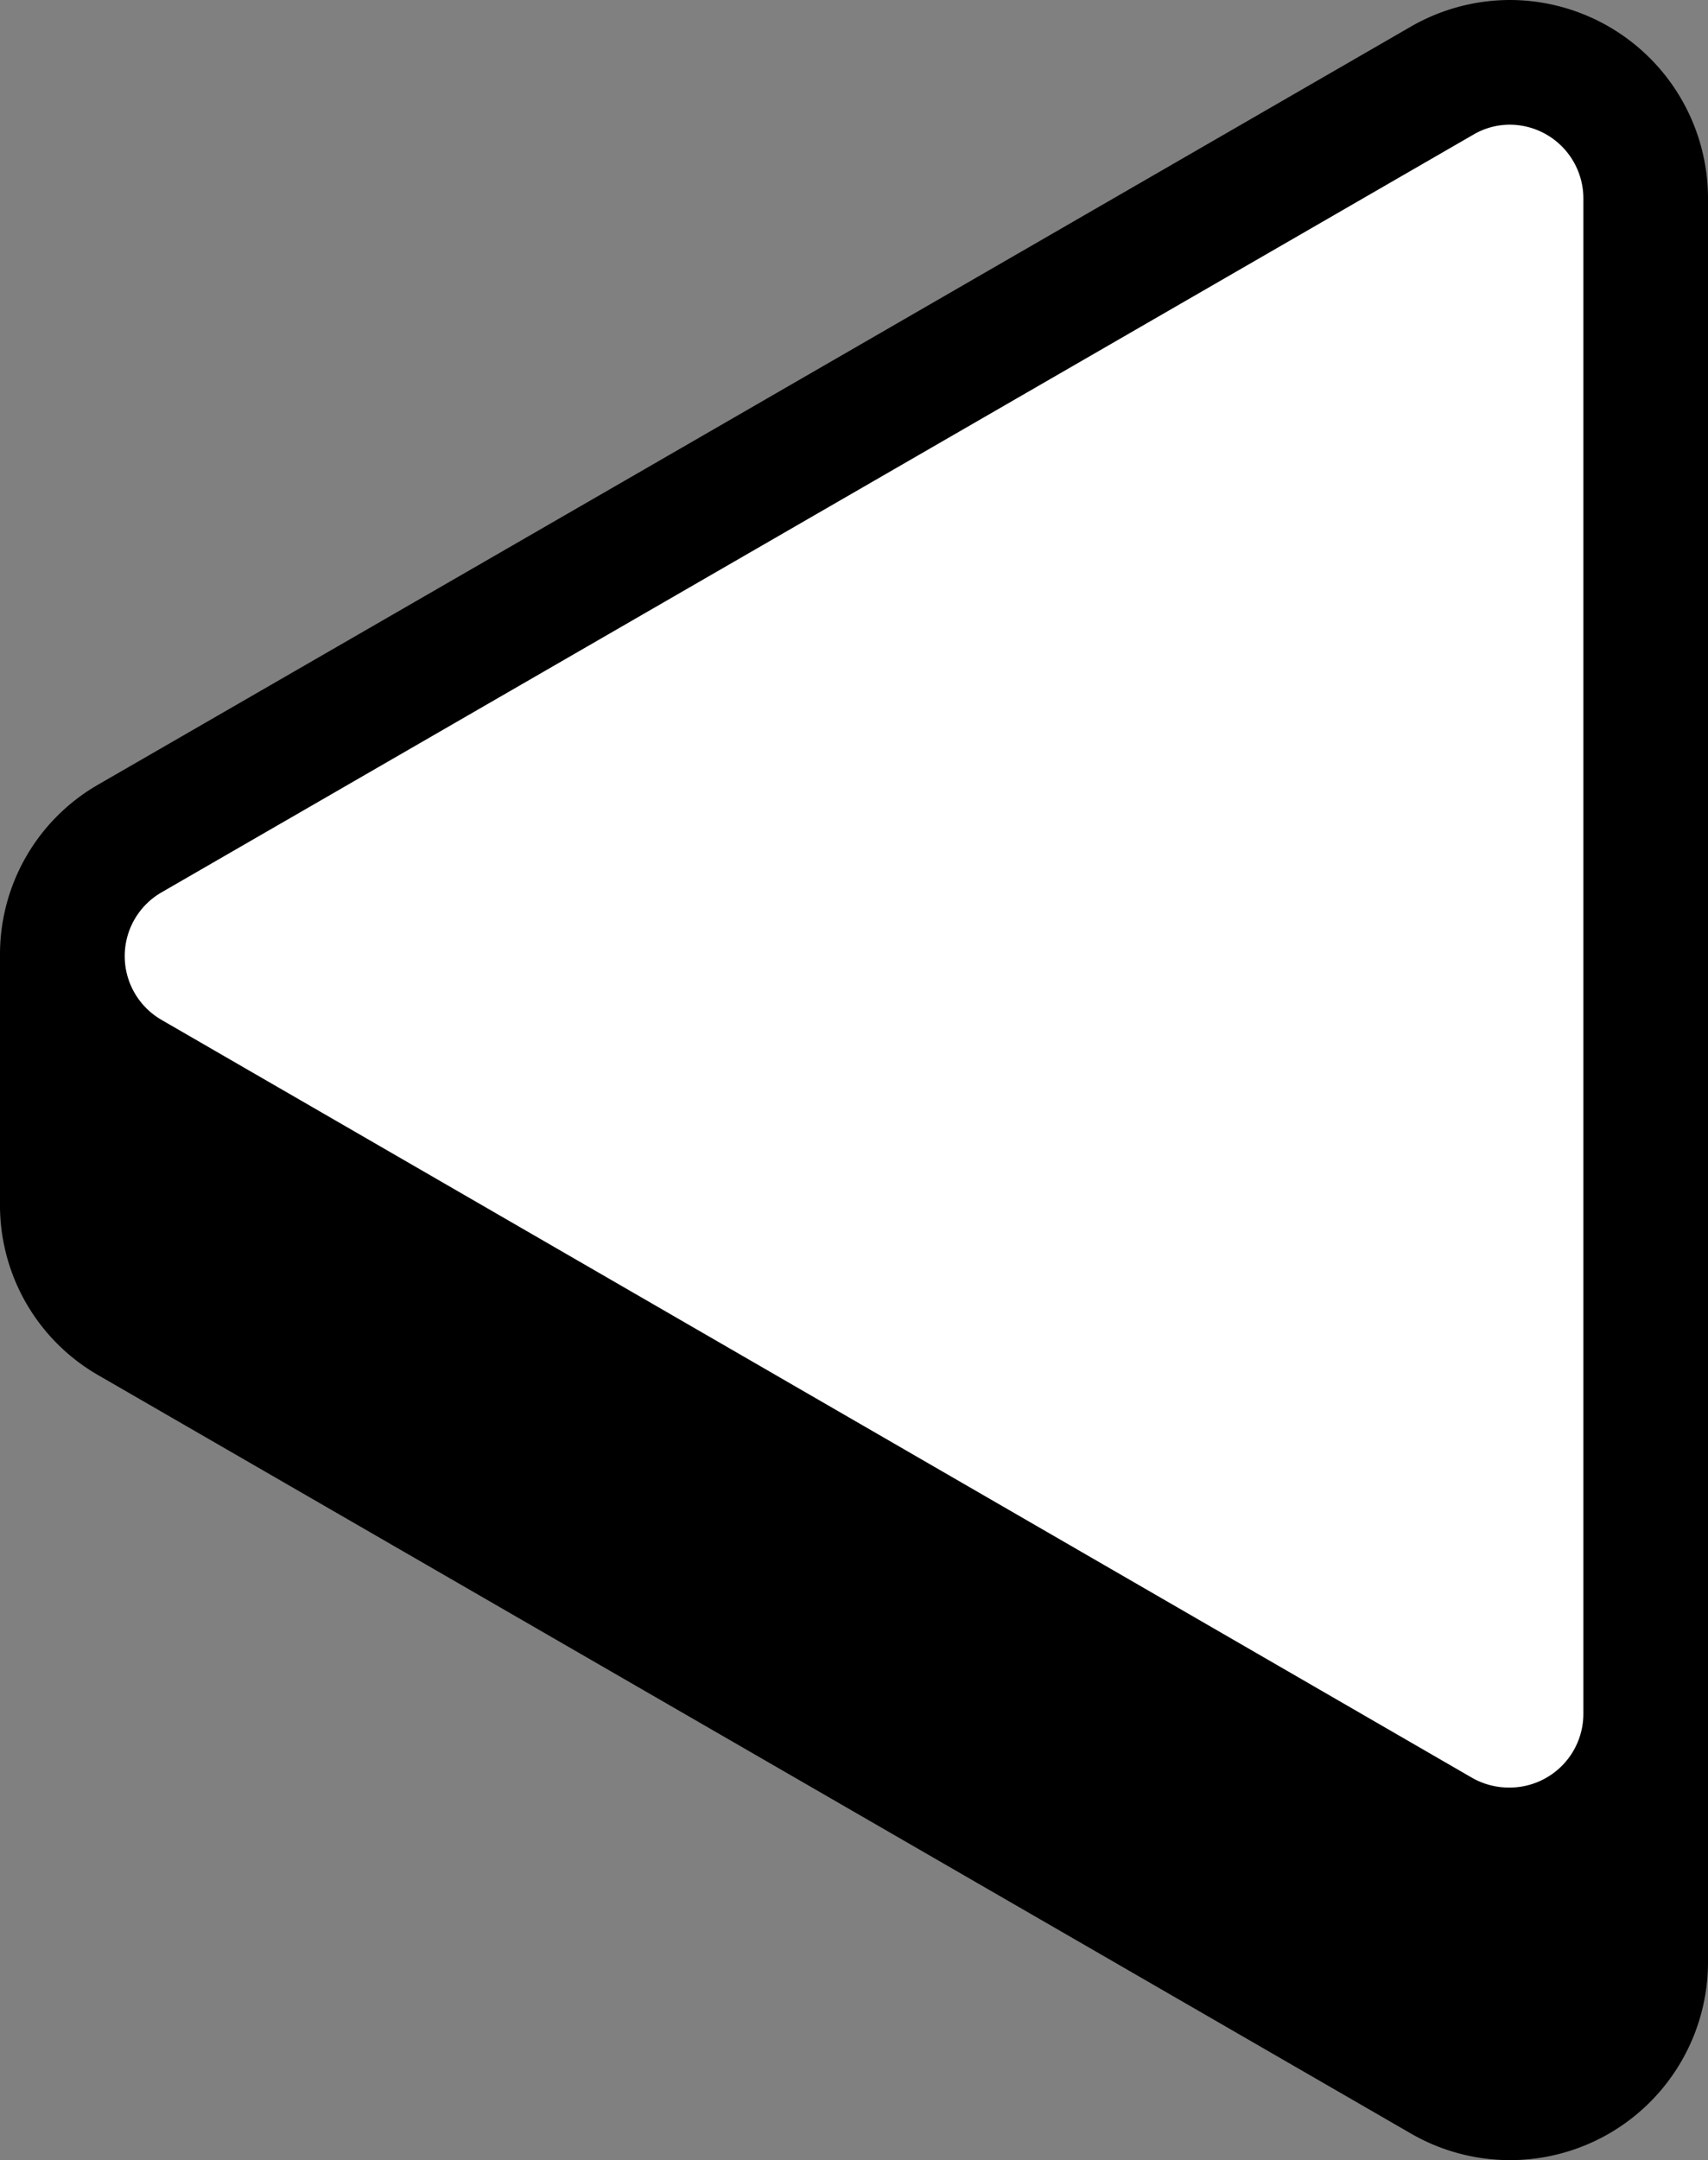
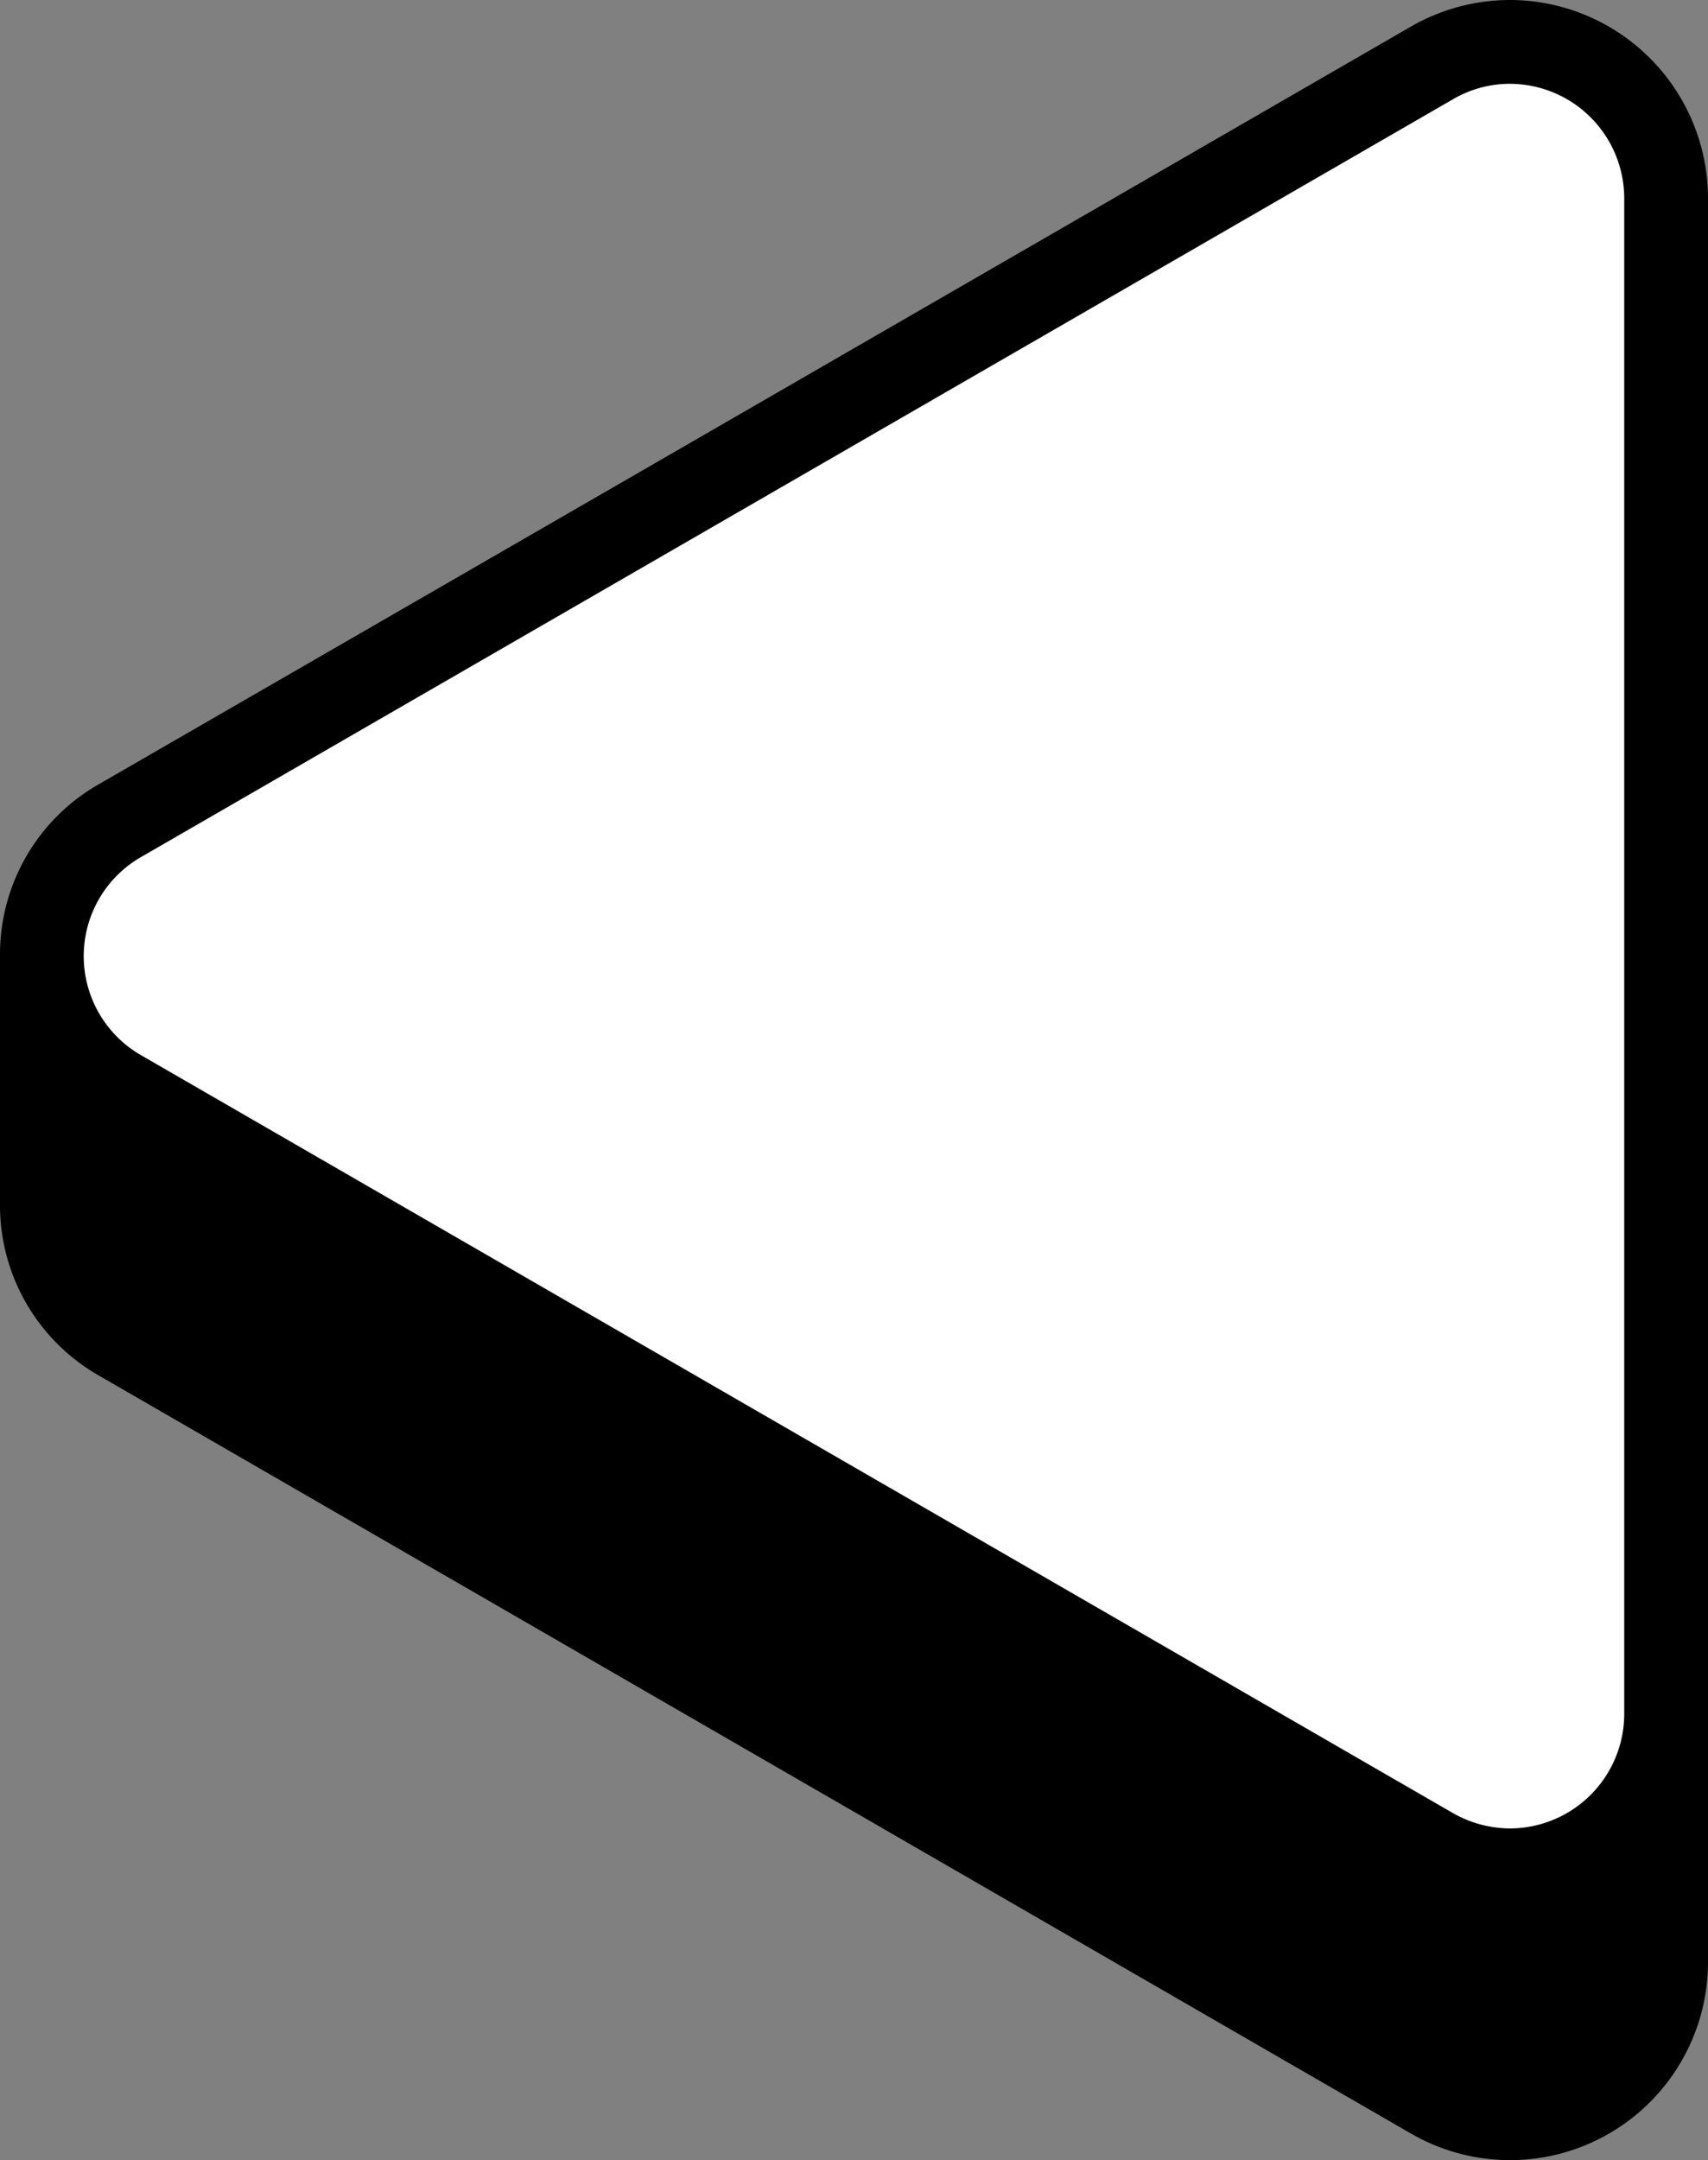
<svg xmlns="http://www.w3.org/2000/svg" viewBox="0 0 83.6 105.68">
  <rect x="0" y="0" width="83.6" height="105.68" fill="#808080" stroke="none" />
  <defs>
    <style>.cls-1{fill:#fff;}</style>
  </defs>
  <g id="Layer_2" data-name="Layer 2">
    <g id="Layer_1-2" data-name="Layer 1">
      <path d="M73.9,103.68a7.72,7.72,0,0,1-3.85-1L5.85,65.57A7.62,7.62,0,0,1,2,58.9V46.77a7.61,7.61,0,0,1,3.85-6.66L70.06,3A7.68,7.68,0,0,1,81.6,9.71V96A7.71,7.71,0,0,1,73.9,103.68Z" />
-       <path d="M73.9,4a5.71,5.71,0,0,1,5.7,5.71V96a5.69,5.69,0,0,1-8.55,4.94L6.85,63.84A5.66,5.66,0,0,1,4,58.9V46.77a5.64,5.64,0,0,1,2.85-4.93l26-15L71.06,4.77A5.71,5.71,0,0,1,73.9,4m0-4a9.73,9.73,0,0,0-4.84,1.3L30.83,23.37l-26,15A9.58,9.58,0,0,0,0,46.77V58.9a9.59,9.59,0,0,0,4.85,8.4l64.2,37.07A9.69,9.69,0,0,0,83.6,96V9.71A9.71,9.71,0,0,0,73.9,0Z" />
+       <path d="M73.9,4a5.71,5.71,0,0,1,5.7,5.71V96a5.69,5.69,0,0,1-8.55,4.94L6.85,63.84A5.66,5.66,0,0,1,4,58.9V46.77l26-15L71.06,4.77A5.71,5.71,0,0,1,73.9,4m0-4a9.73,9.73,0,0,0-4.84,1.3L30.83,23.37l-26,15A9.58,9.58,0,0,0,0,46.77V58.9a9.59,9.59,0,0,0,4.85,8.4l64.2,37.07A9.69,9.69,0,0,0,83.6,96V9.71A9.71,9.71,0,0,0,73.9,0Z" />
      <path class="cls-1" d="M73.9,89.45a5.69,5.69,0,0,1-2.8-.76L6.9,51.62a5.59,5.59,0,0,1,0-9.69L71.11,4.86A5.52,5.52,0,0,1,73.9,4.1a5.61,5.61,0,0,1,5.6,5.61V83.84A5.61,5.61,0,0,1,73.9,89.45Z" />
-       <path d="M73.9,6.1a3.61,3.61,0,0,1,3.6,3.61V83.84a3.61,3.61,0,0,1-3.6,3.61A3.64,3.64,0,0,1,72.1,87L7.9,49.89a3.6,3.6,0,0,1,0-6.23L72.11,6.59A3.51,3.51,0,0,1,73.9,6.1m0-4a7.59,7.59,0,0,0-3.79,1L42.27,19.2,5.9,40.19a7.61,7.61,0,0,0,0,13.17L70.1,90.42a7.58,7.58,0,0,0,11.4-6.58V9.71A7.61,7.61,0,0,0,73.9,2.1Z" />
    </g>
  </g>
</svg>